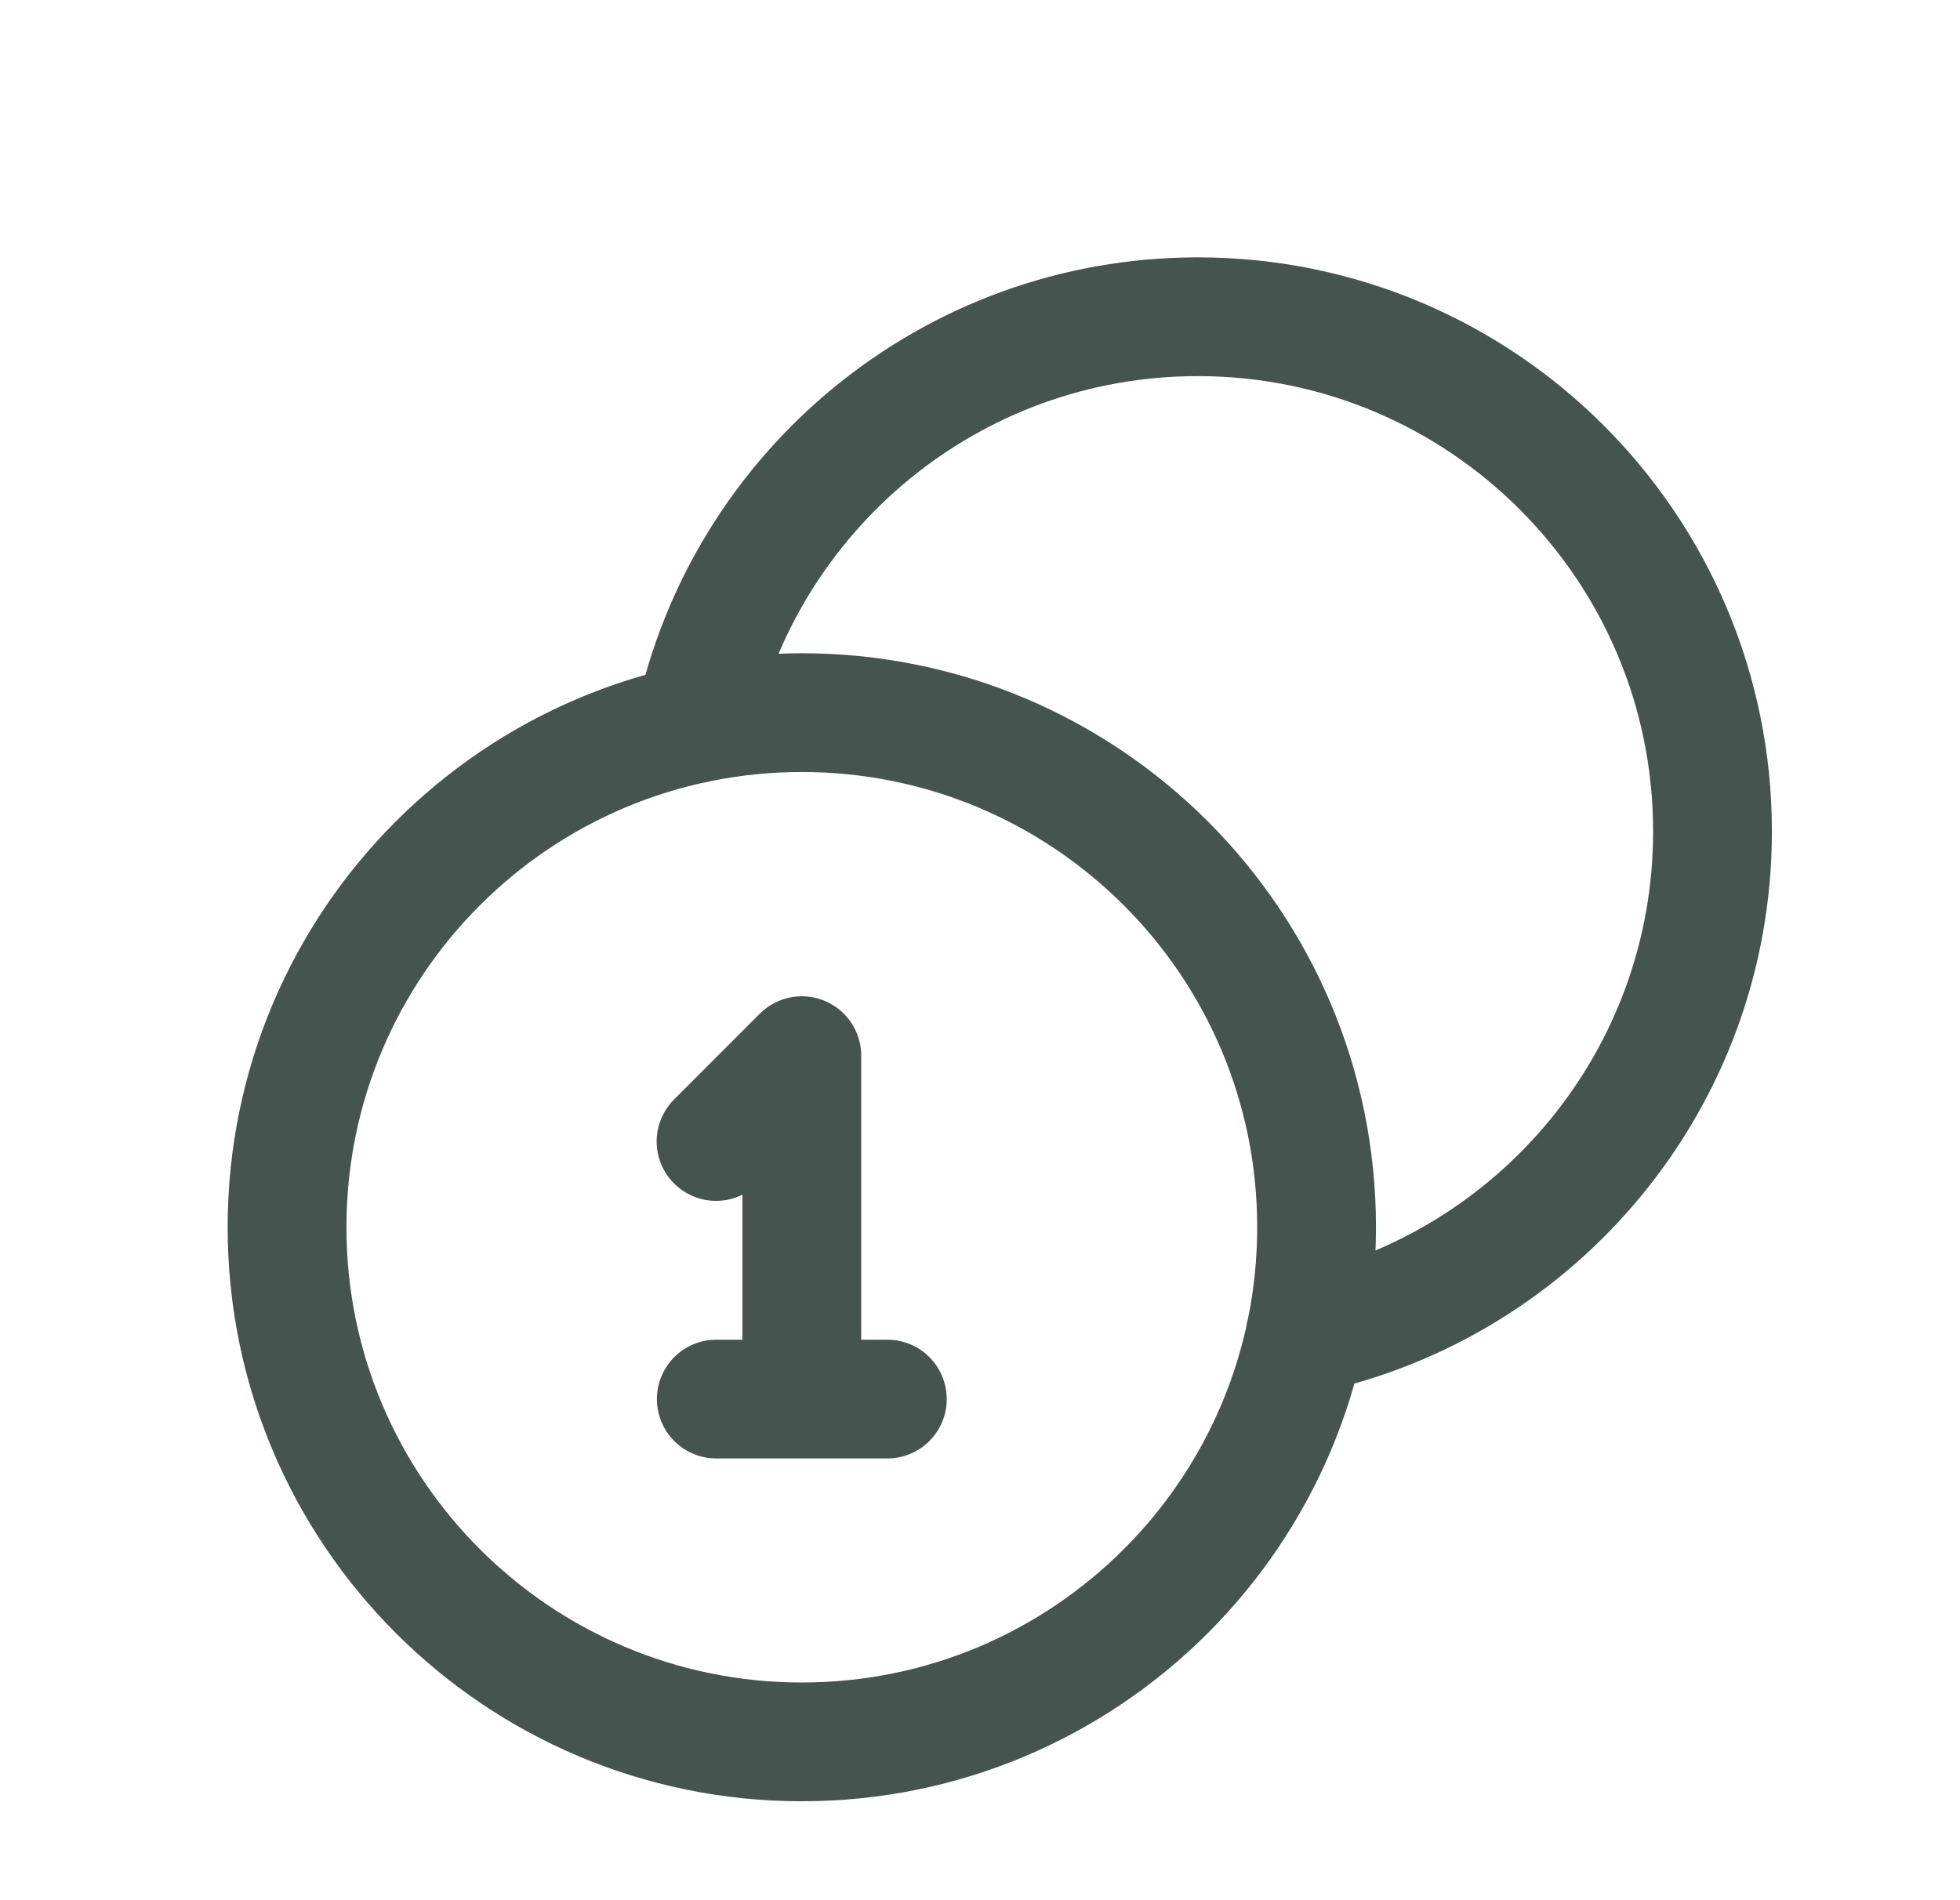
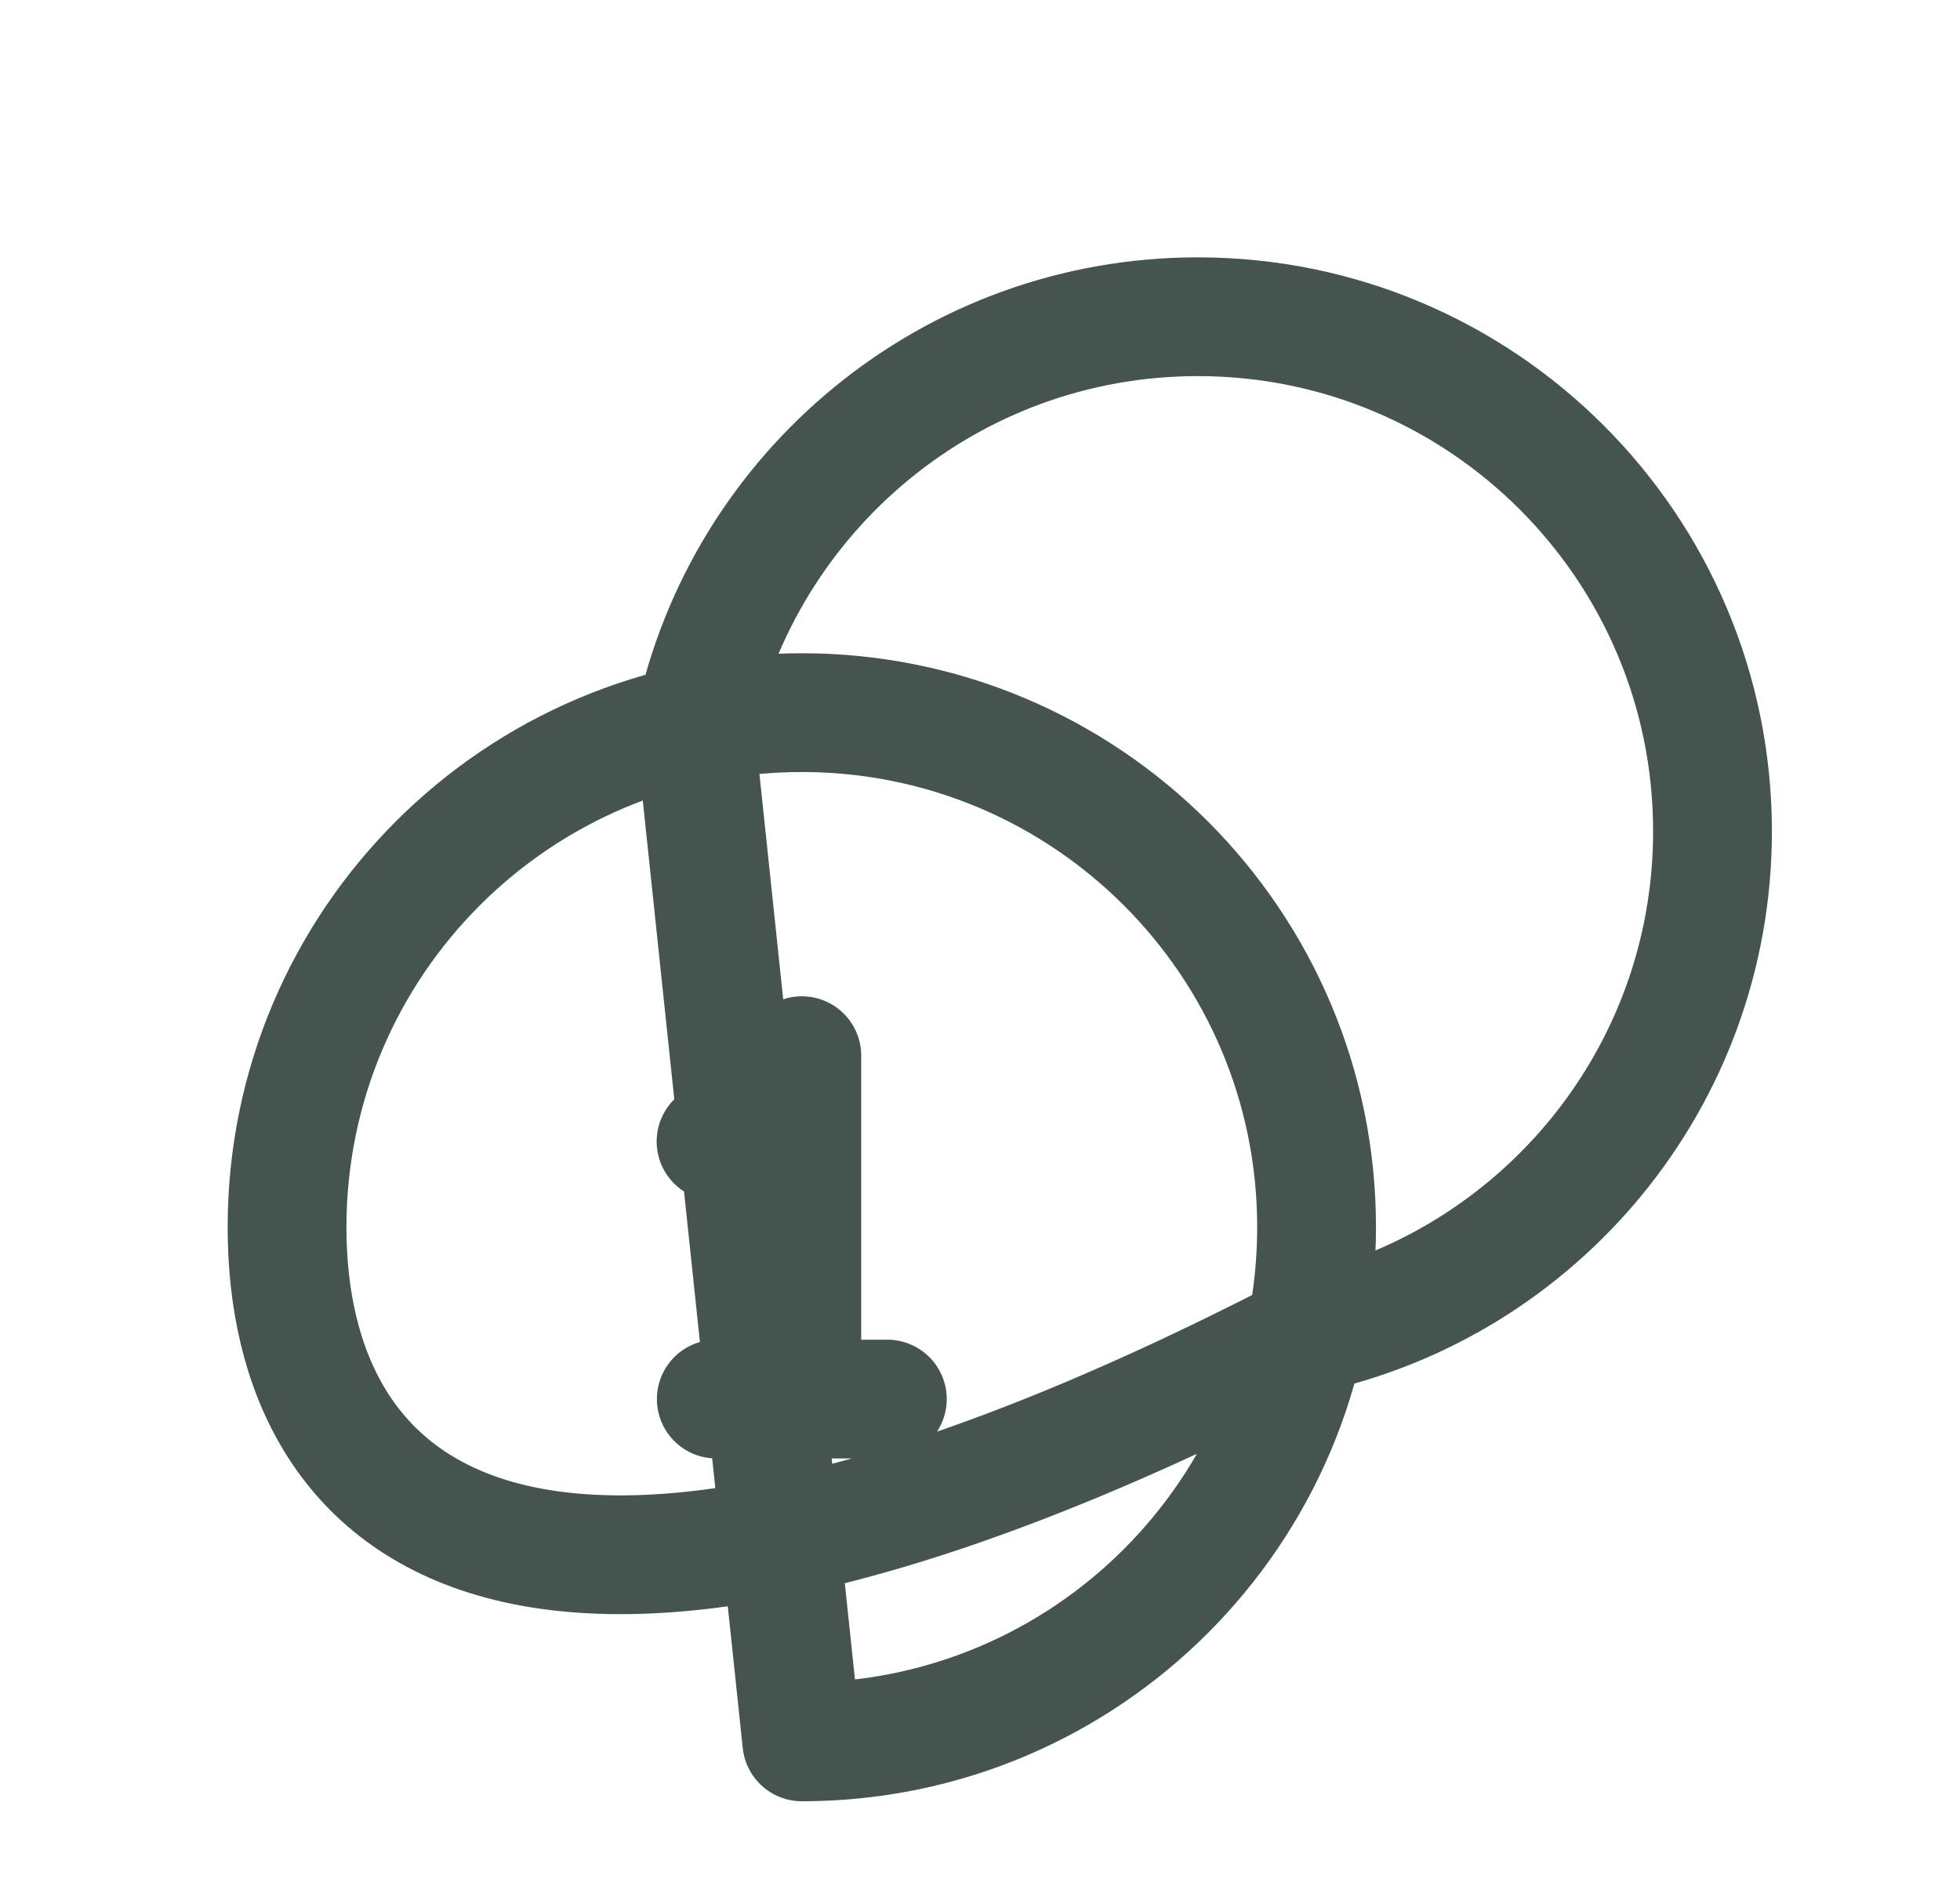
<svg xmlns="http://www.w3.org/2000/svg" width="33" height="32" viewBox="0 0 33 32" fill="none">
-   <path d="M12.056 19.223L13.5 17.778V23.557M12.06 23.561H14.94M11.692 12.193C12.524 8.275 16.001 5.334 20.167 5.334C24.953 5.334 28.833 9.214 28.833 14.001C28.833 18.167 25.893 21.643 21.975 22.475M13.5 29.334C8.715 29.334 4.833 25.454 4.833 20.667C4.833 15.881 8.715 12.001 13.5 12.001C18.287 12.001 22.167 15.881 22.167 20.667C22.167 25.454 18.287 29.334 13.5 29.334Z" stroke="#45544F" stroke-width="2" stroke-linecap="round" stroke-linejoin="round" />
+   <path d="M12.056 19.223L13.5 17.778V23.557M12.06 23.561H14.94M11.692 12.193C12.524 8.275 16.001 5.334 20.167 5.334C24.953 5.334 28.833 9.214 28.833 14.001C28.833 18.167 25.893 21.643 21.975 22.475C8.715 29.334 4.833 25.454 4.833 20.667C4.833 15.881 8.715 12.001 13.5 12.001C18.287 12.001 22.167 15.881 22.167 20.667C22.167 25.454 18.287 29.334 13.5 29.334Z" stroke="#45544F" stroke-width="2" stroke-linecap="round" stroke-linejoin="round" />
</svg>